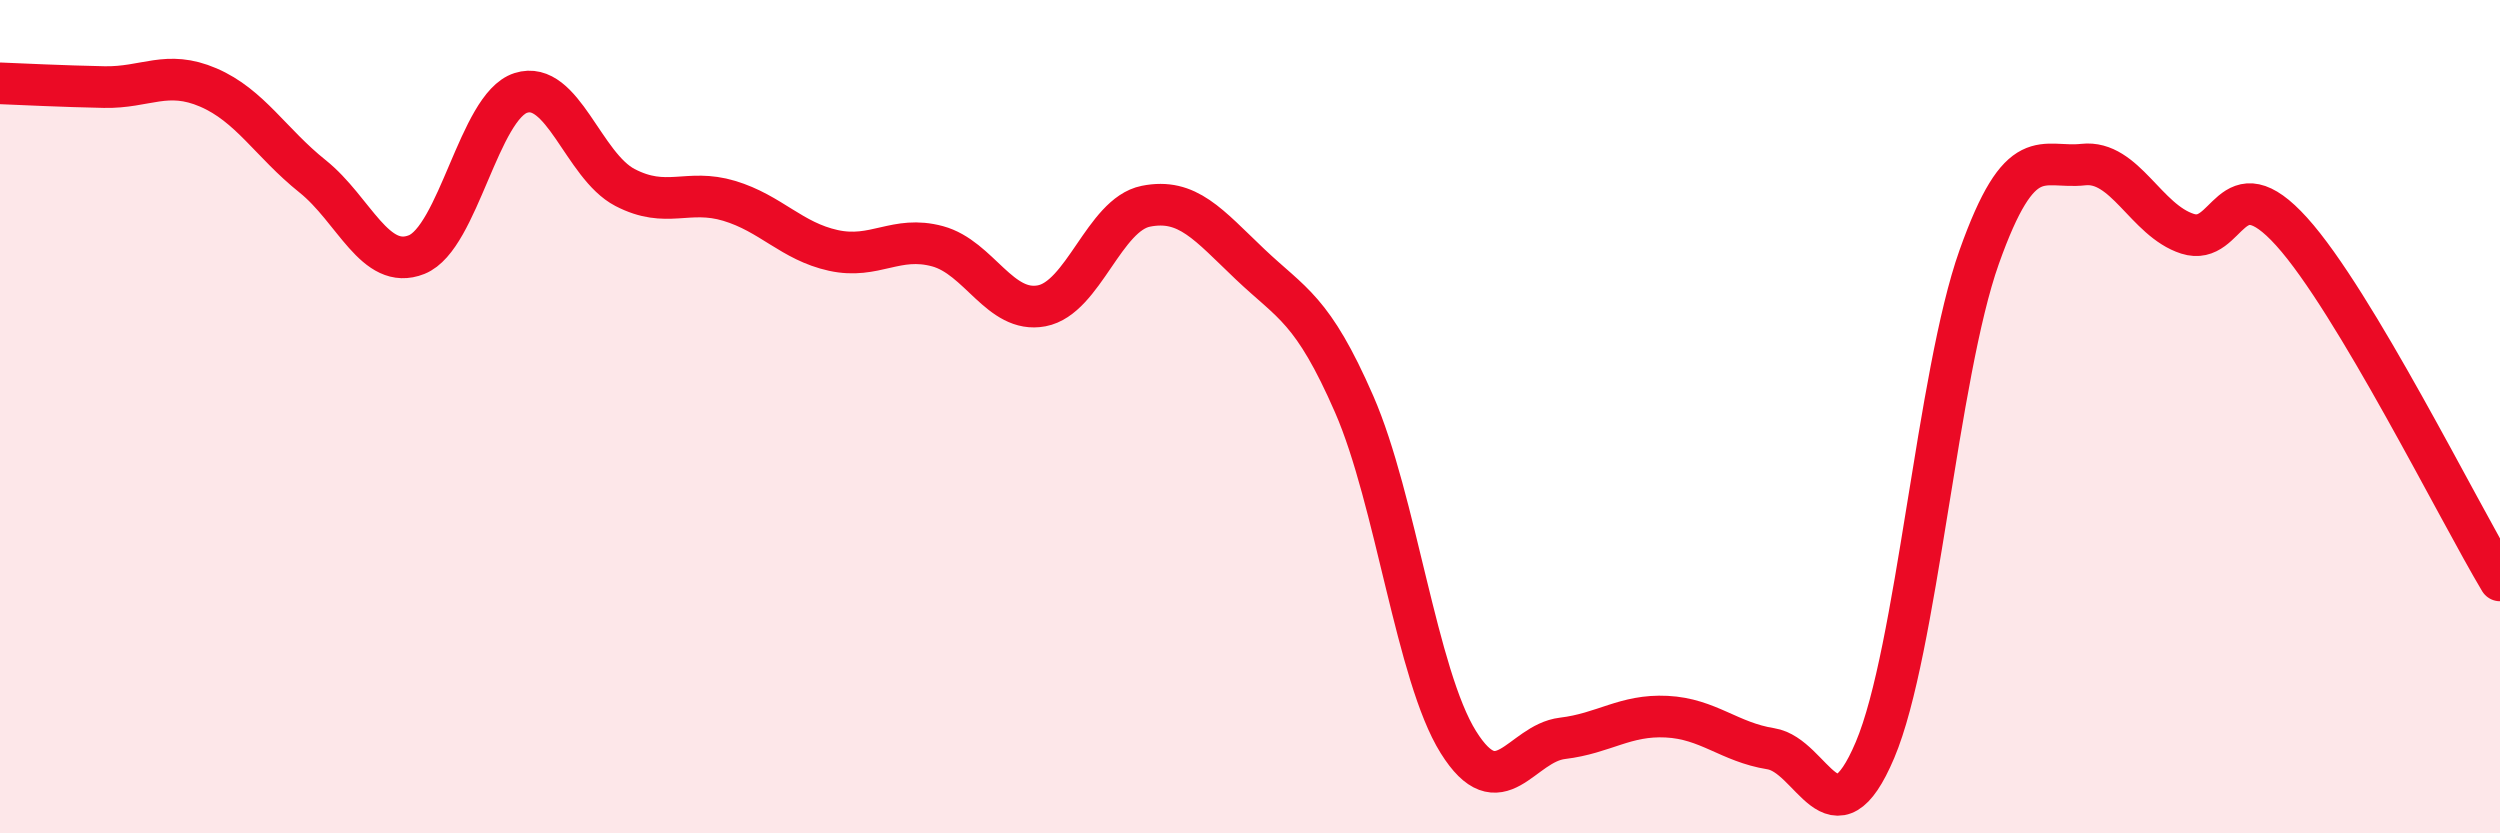
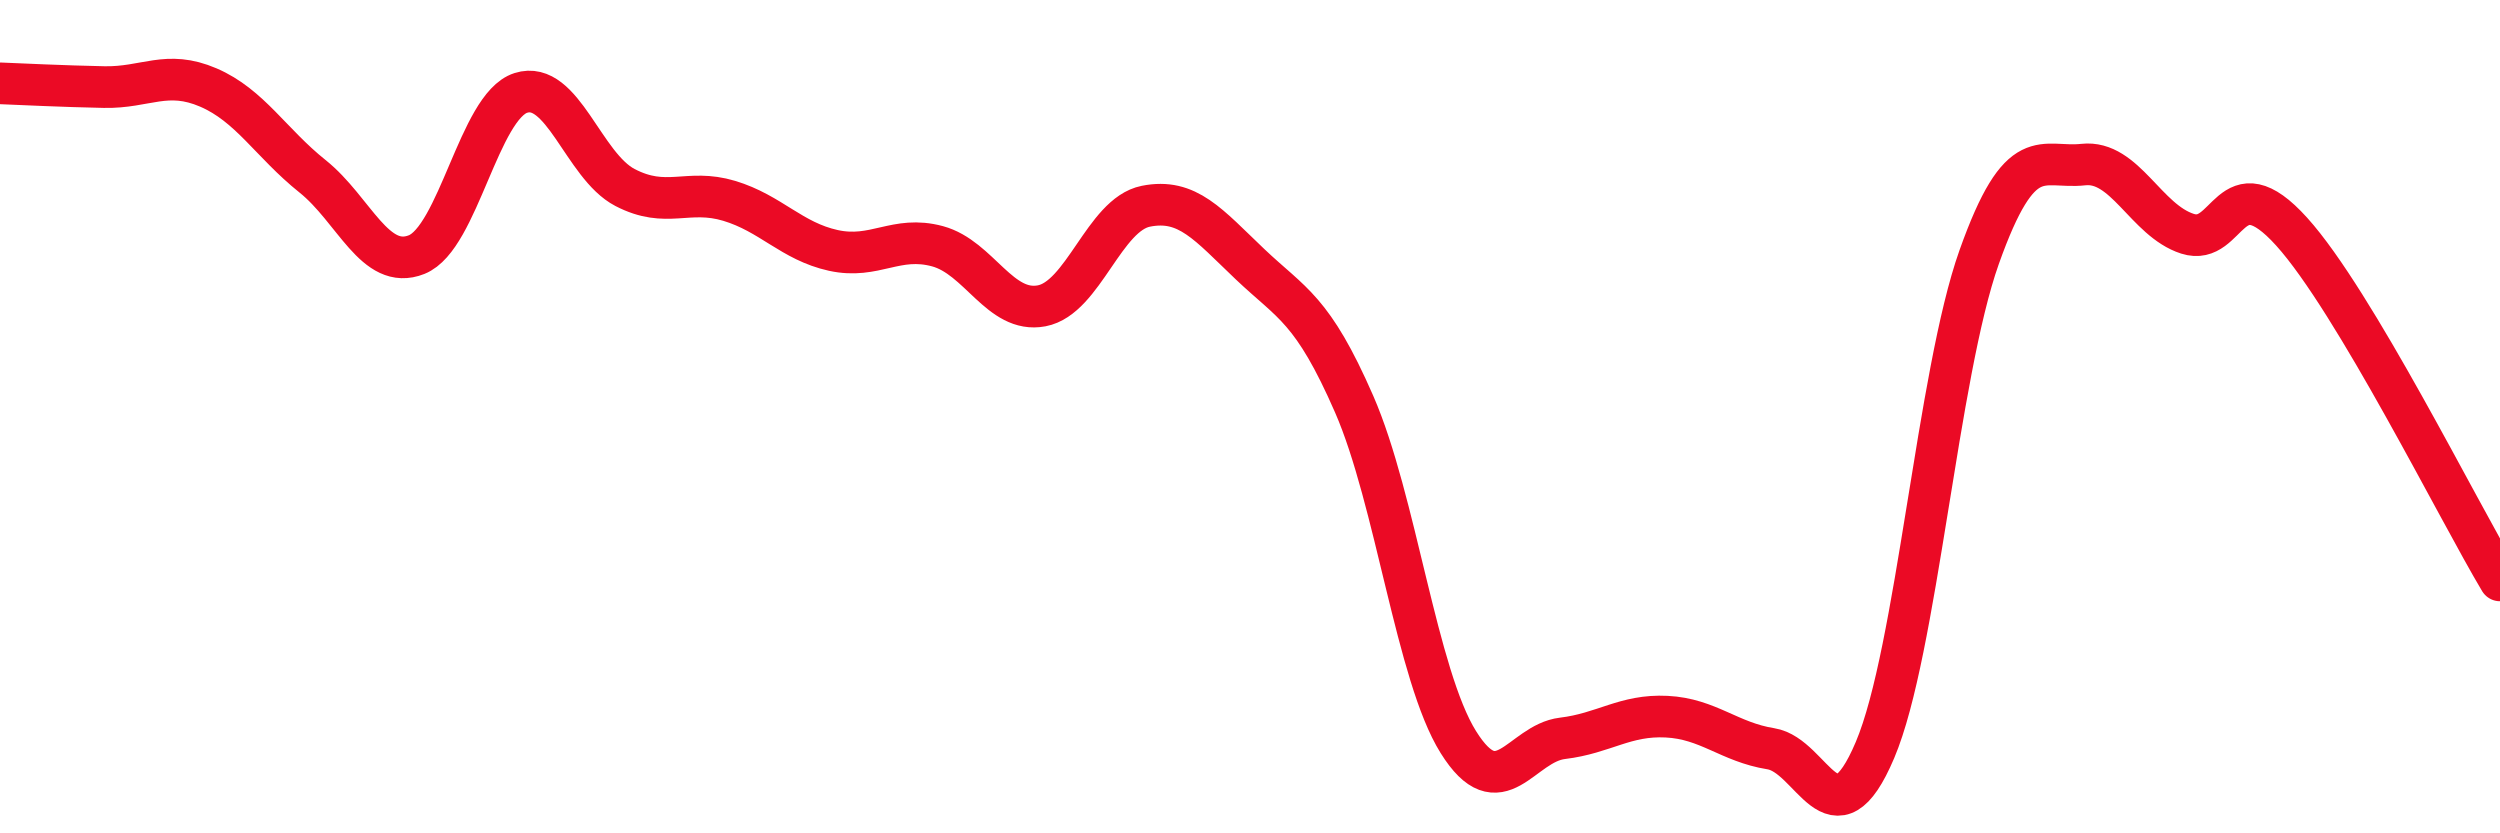
<svg xmlns="http://www.w3.org/2000/svg" width="60" height="20" viewBox="0 0 60 20">
-   <path d="M 0,2 C 0.5,2.02 1.5,2.07 2.5,2.09 C 3.5,2.11 4,1.67 5,2.1 C 6,2.53 6.5,3.43 7.5,4.23 C 8.5,5.03 9,6.51 10,6.11 C 11,5.71 11.5,2.55 12.5,2.23 C 13.5,1.91 14,3.98 15,4.5 C 16,5.02 16.5,4.52 17.5,4.82 C 18.5,5.12 19,5.79 20,6.01 C 21,6.23 21.5,5.64 22.5,5.91 C 23.5,6.18 24,7.53 25,7.34 C 26,7.15 26.5,5.15 27.5,4.95 C 28.5,4.75 29,5.39 30,6.34 C 31,7.29 31.5,7.41 32.5,9.7 C 33.5,11.99 34,16.21 35,17.81 C 36,19.41 36.5,17.84 37.5,17.72 C 38.5,17.6 39,17.15 40,17.2 C 41,17.25 41.5,17.81 42.5,17.97 C 43.5,18.13 44,20.36 45,18 C 46,15.64 46.5,8.98 47.5,6.17 C 48.5,3.36 49,4.06 50,3.95 C 51,3.84 51.5,5.29 52.5,5.61 C 53.5,5.93 53.5,3.9 55,5.56 C 56.5,7.22 59,12.26 60,13.93L60 20L0 20Z" fill="#EB0A25" opacity="0.1" stroke-linecap="round" stroke-linejoin="round" />
  <path d="M 0,2 C 0.5,2.02 1.5,2.07 2.5,2.09 C 3.5,2.11 4,1.67 5,2.1 C 6,2.53 6.5,3.43 7.5,4.23 C 8.5,5.03 9,6.51 10,6.11 C 11,5.71 11.5,2.55 12.5,2.23 C 13.5,1.91 14,3.98 15,4.5 C 16,5.02 16.5,4.52 17.5,4.82 C 18.5,5.12 19,5.79 20,6.01 C 21,6.23 21.5,5.64 22.5,5.91 C 23.5,6.18 24,7.53 25,7.34 C 26,7.15 26.5,5.15 27.5,4.95 C 28.5,4.75 29,5.39 30,6.34 C 31,7.29 31.5,7.41 32.5,9.7 C 33.5,11.99 34,16.21 35,17.81 C 36,19.41 36.5,17.84 37.5,17.72 C 38.5,17.6 39,17.15 40,17.2 C 41,17.25 41.5,17.81 42.5,17.97 C 43.5,18.13 44,20.36 45,18 C 46,15.64 46.5,8.98 47.5,6.17 C 48.5,3.36 49,4.06 50,3.95 C 51,3.84 51.5,5.29 52.5,5.61 C 53.5,5.93 53.5,3.9 55,5.56 C 56.5,7.22 59,12.26 60,13.93" stroke="#EB0A25" stroke-width="1" fill="none" stroke-linecap="round" stroke-linejoin="round" />
</svg>